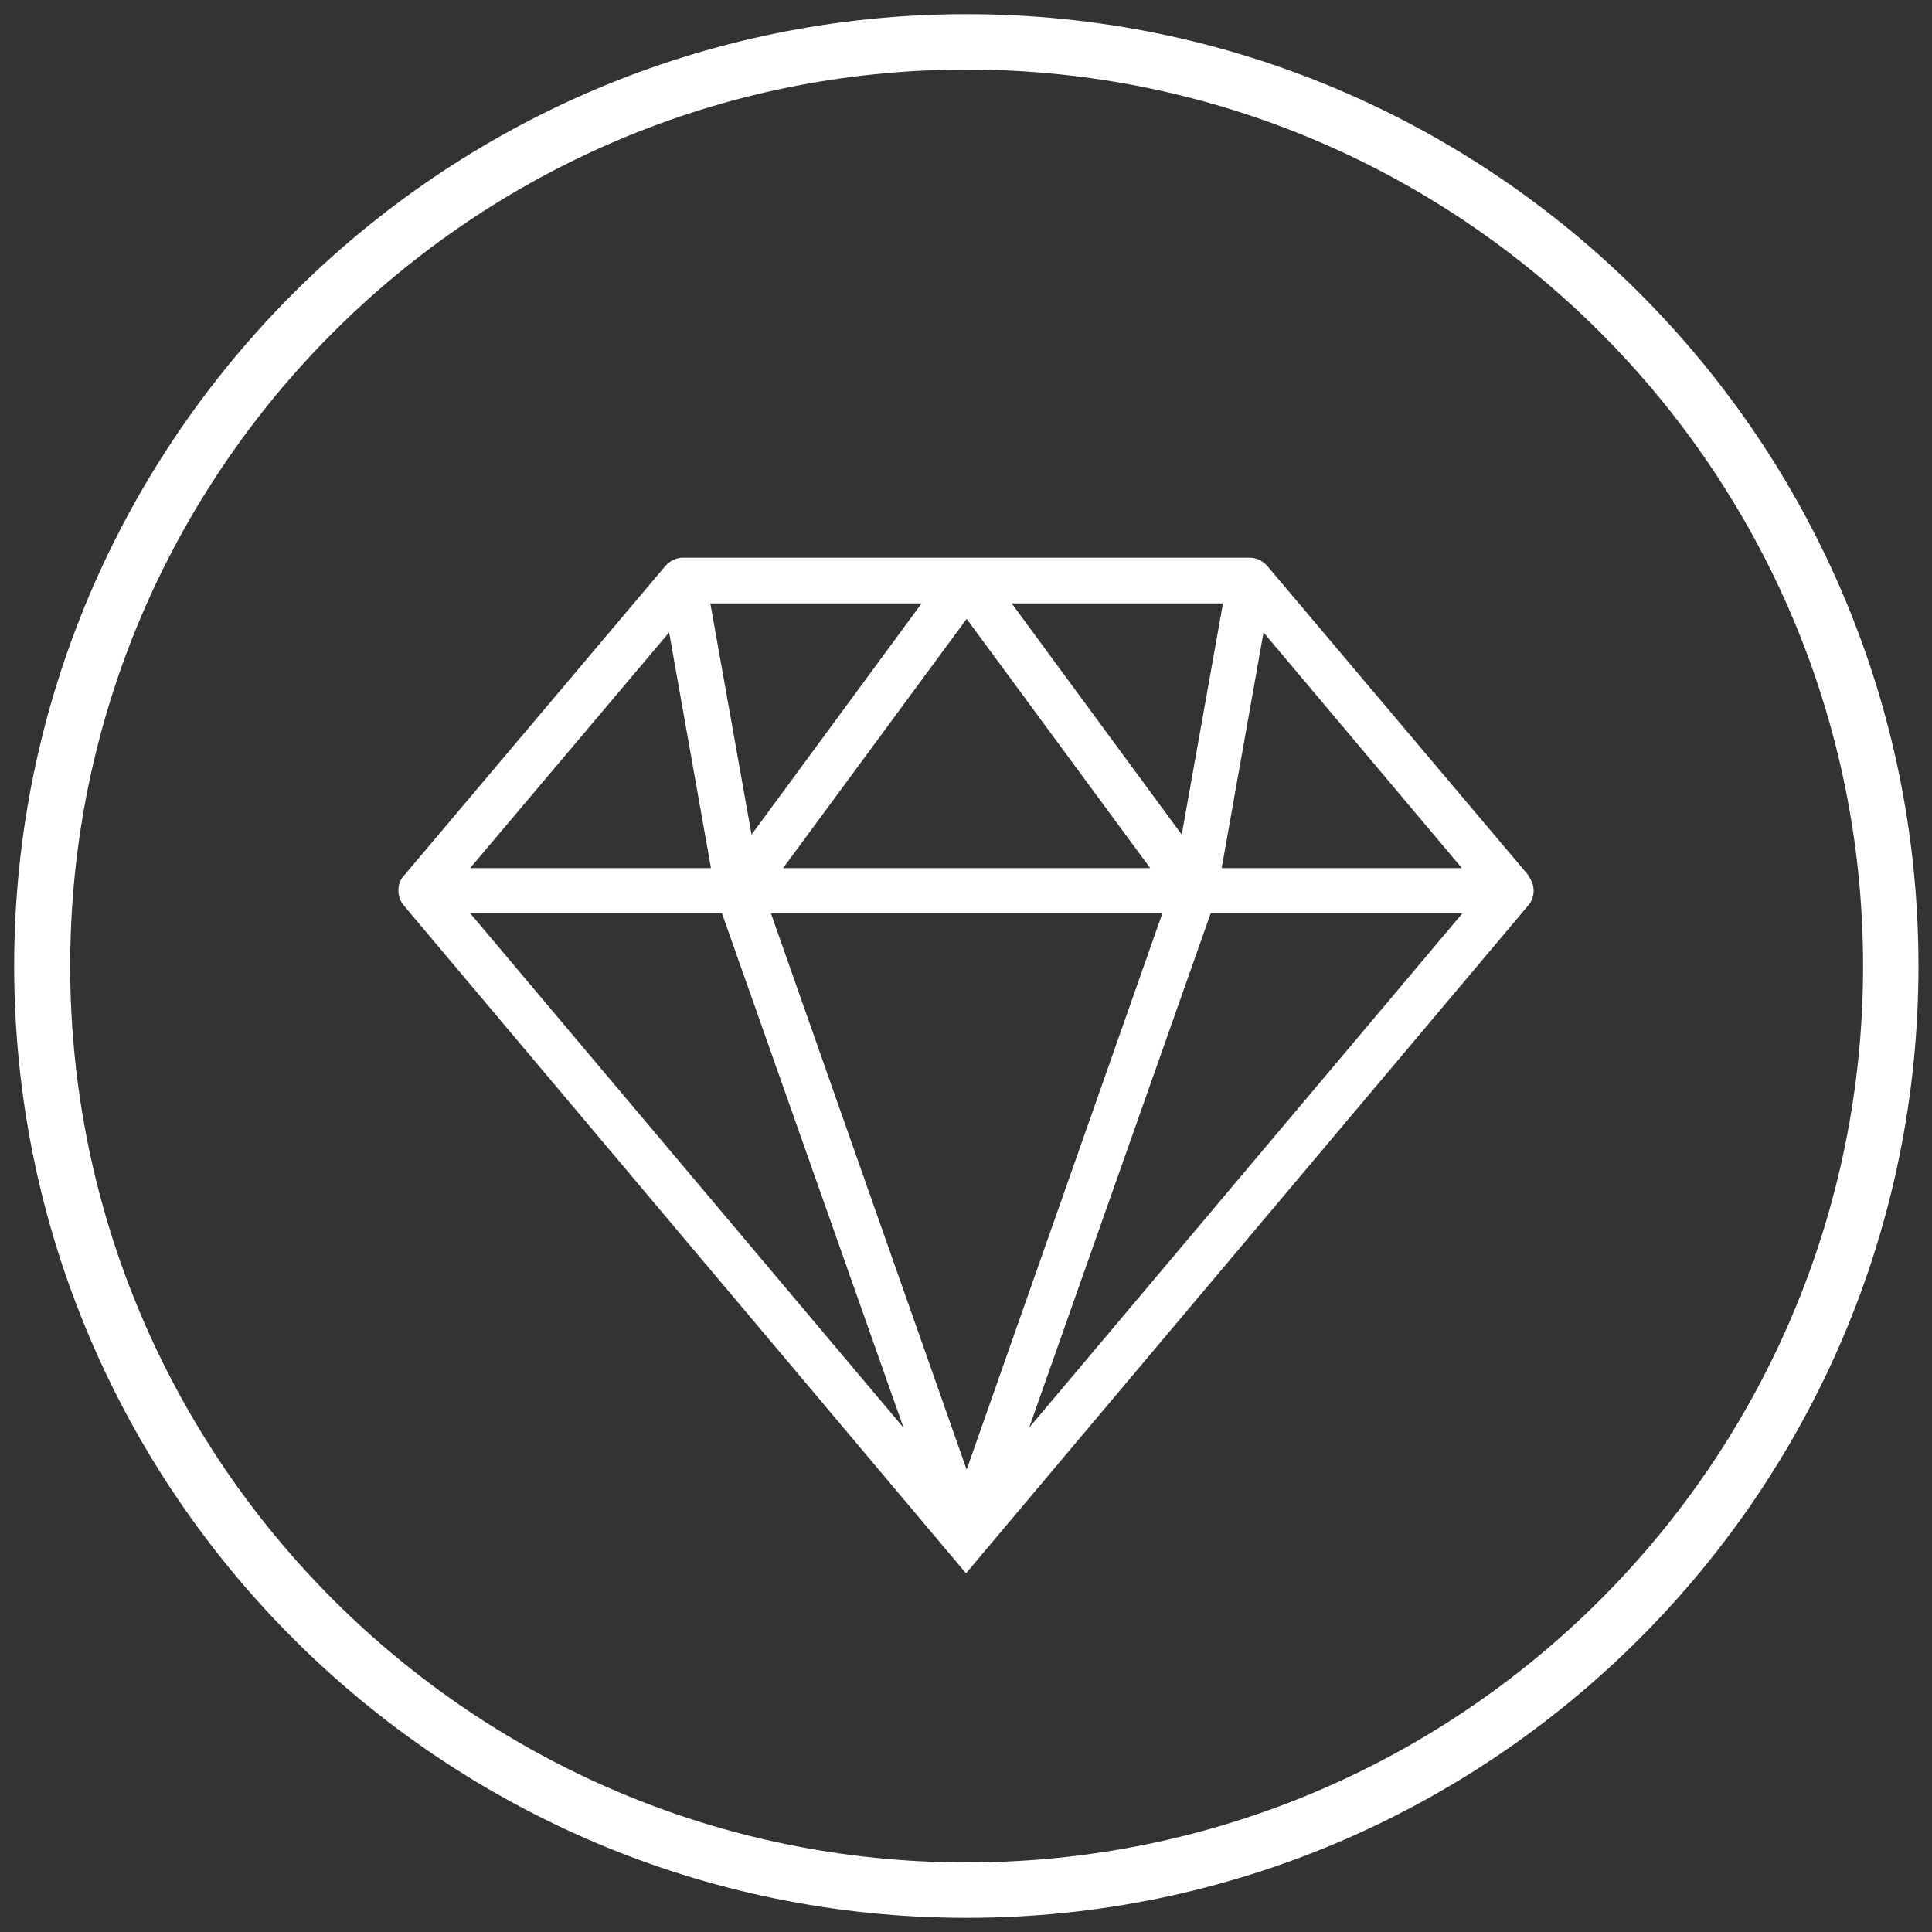
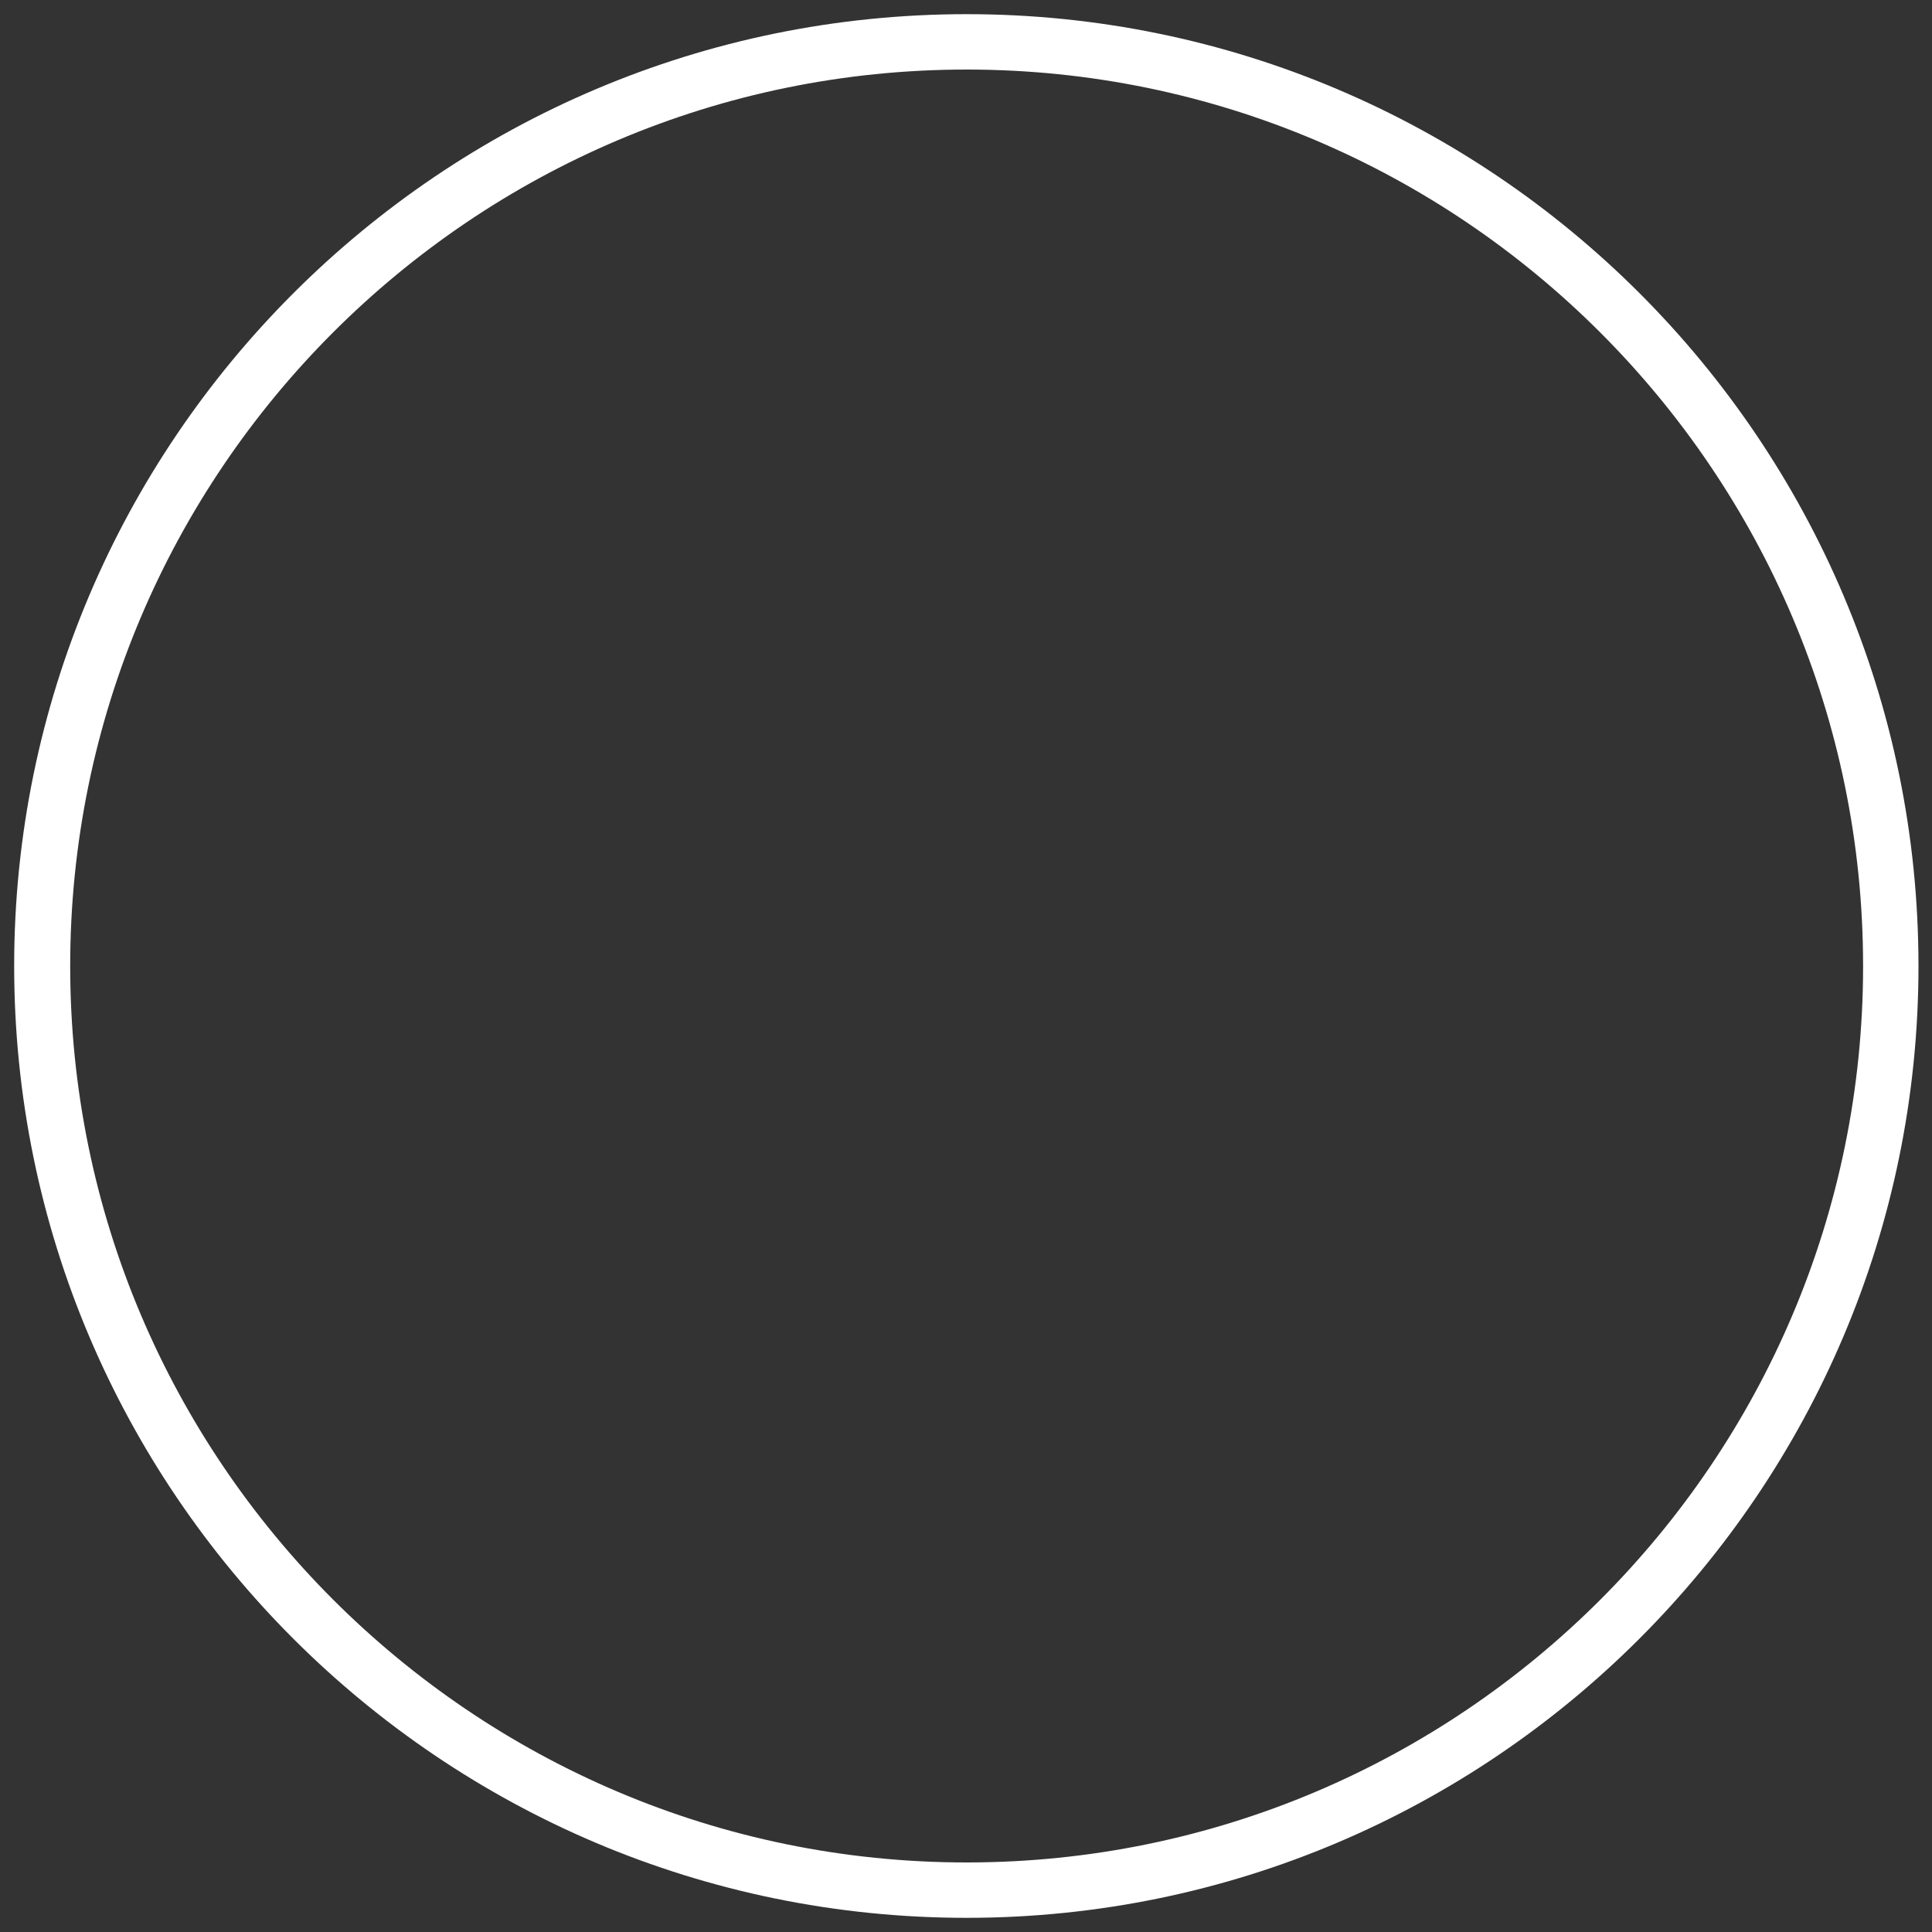
<svg xmlns="http://www.w3.org/2000/svg" id="Layer_1" version="1.1" viewBox="0 0 300 300">
  <rect x="0" y="0" width="300" height="300" fill="#333333" stroke="none" />
  <defs>
    <style>
      .st0 {
        fill: #fff;
      }
    </style>
  </defs>
  <path class="st0" d="M150.1,297.8C68.5,297.8,2.2,231.5,2.2,150S68.5,2.2,150.1,2.2s147.8,66.3,147.8,147.8-66.3,147.8-147.8,147.8ZM150.1,10.8C73.3,10.8,10.9,73.3,10.9,150s62.4,139.2,139.2,139.2,139.2-62.4,139.2-139.2S226.8,10.8,150.1,10.8Z" />
-   <path class="st0" d="M237.4,136l-40.6-48.1c-.7-.8-1.7-1.3-2.7-1.3h-88.1c-1,0-2,.5-2.7,1.3l-40.6,48.1c-.9,1-1.1,2.5-.5,3.8.1.3.3.5.5.8h0s87.3,103.7,87.3,103.7l87.3-103.7h0c.2-.2.4-.5.5-.8.6-1.2.4-2.7-.5-3.8ZM180.5,141.8l-30.4,86.4-30.4-86.4h60.9ZM121.6,134.8l28.5-38.7,28.5,38.7h-56.9ZM157,93.7h32.9l-6.4,35.9-26.4-35.9ZM116.7,129.6l-6.4-35.9h32.8l-26.4,35.9ZM112.1,141.8l28.2,79.9-67.3-79.9h39.1ZM188,141.8h39.1l-67.3,79.9,28.2-79.9ZM189.7,134.8l6.5-36.6,30.8,36.6h-37.4ZM103.9,98.2l6.5,36.6h-37.4l30.9-36.6Z" />
</svg>